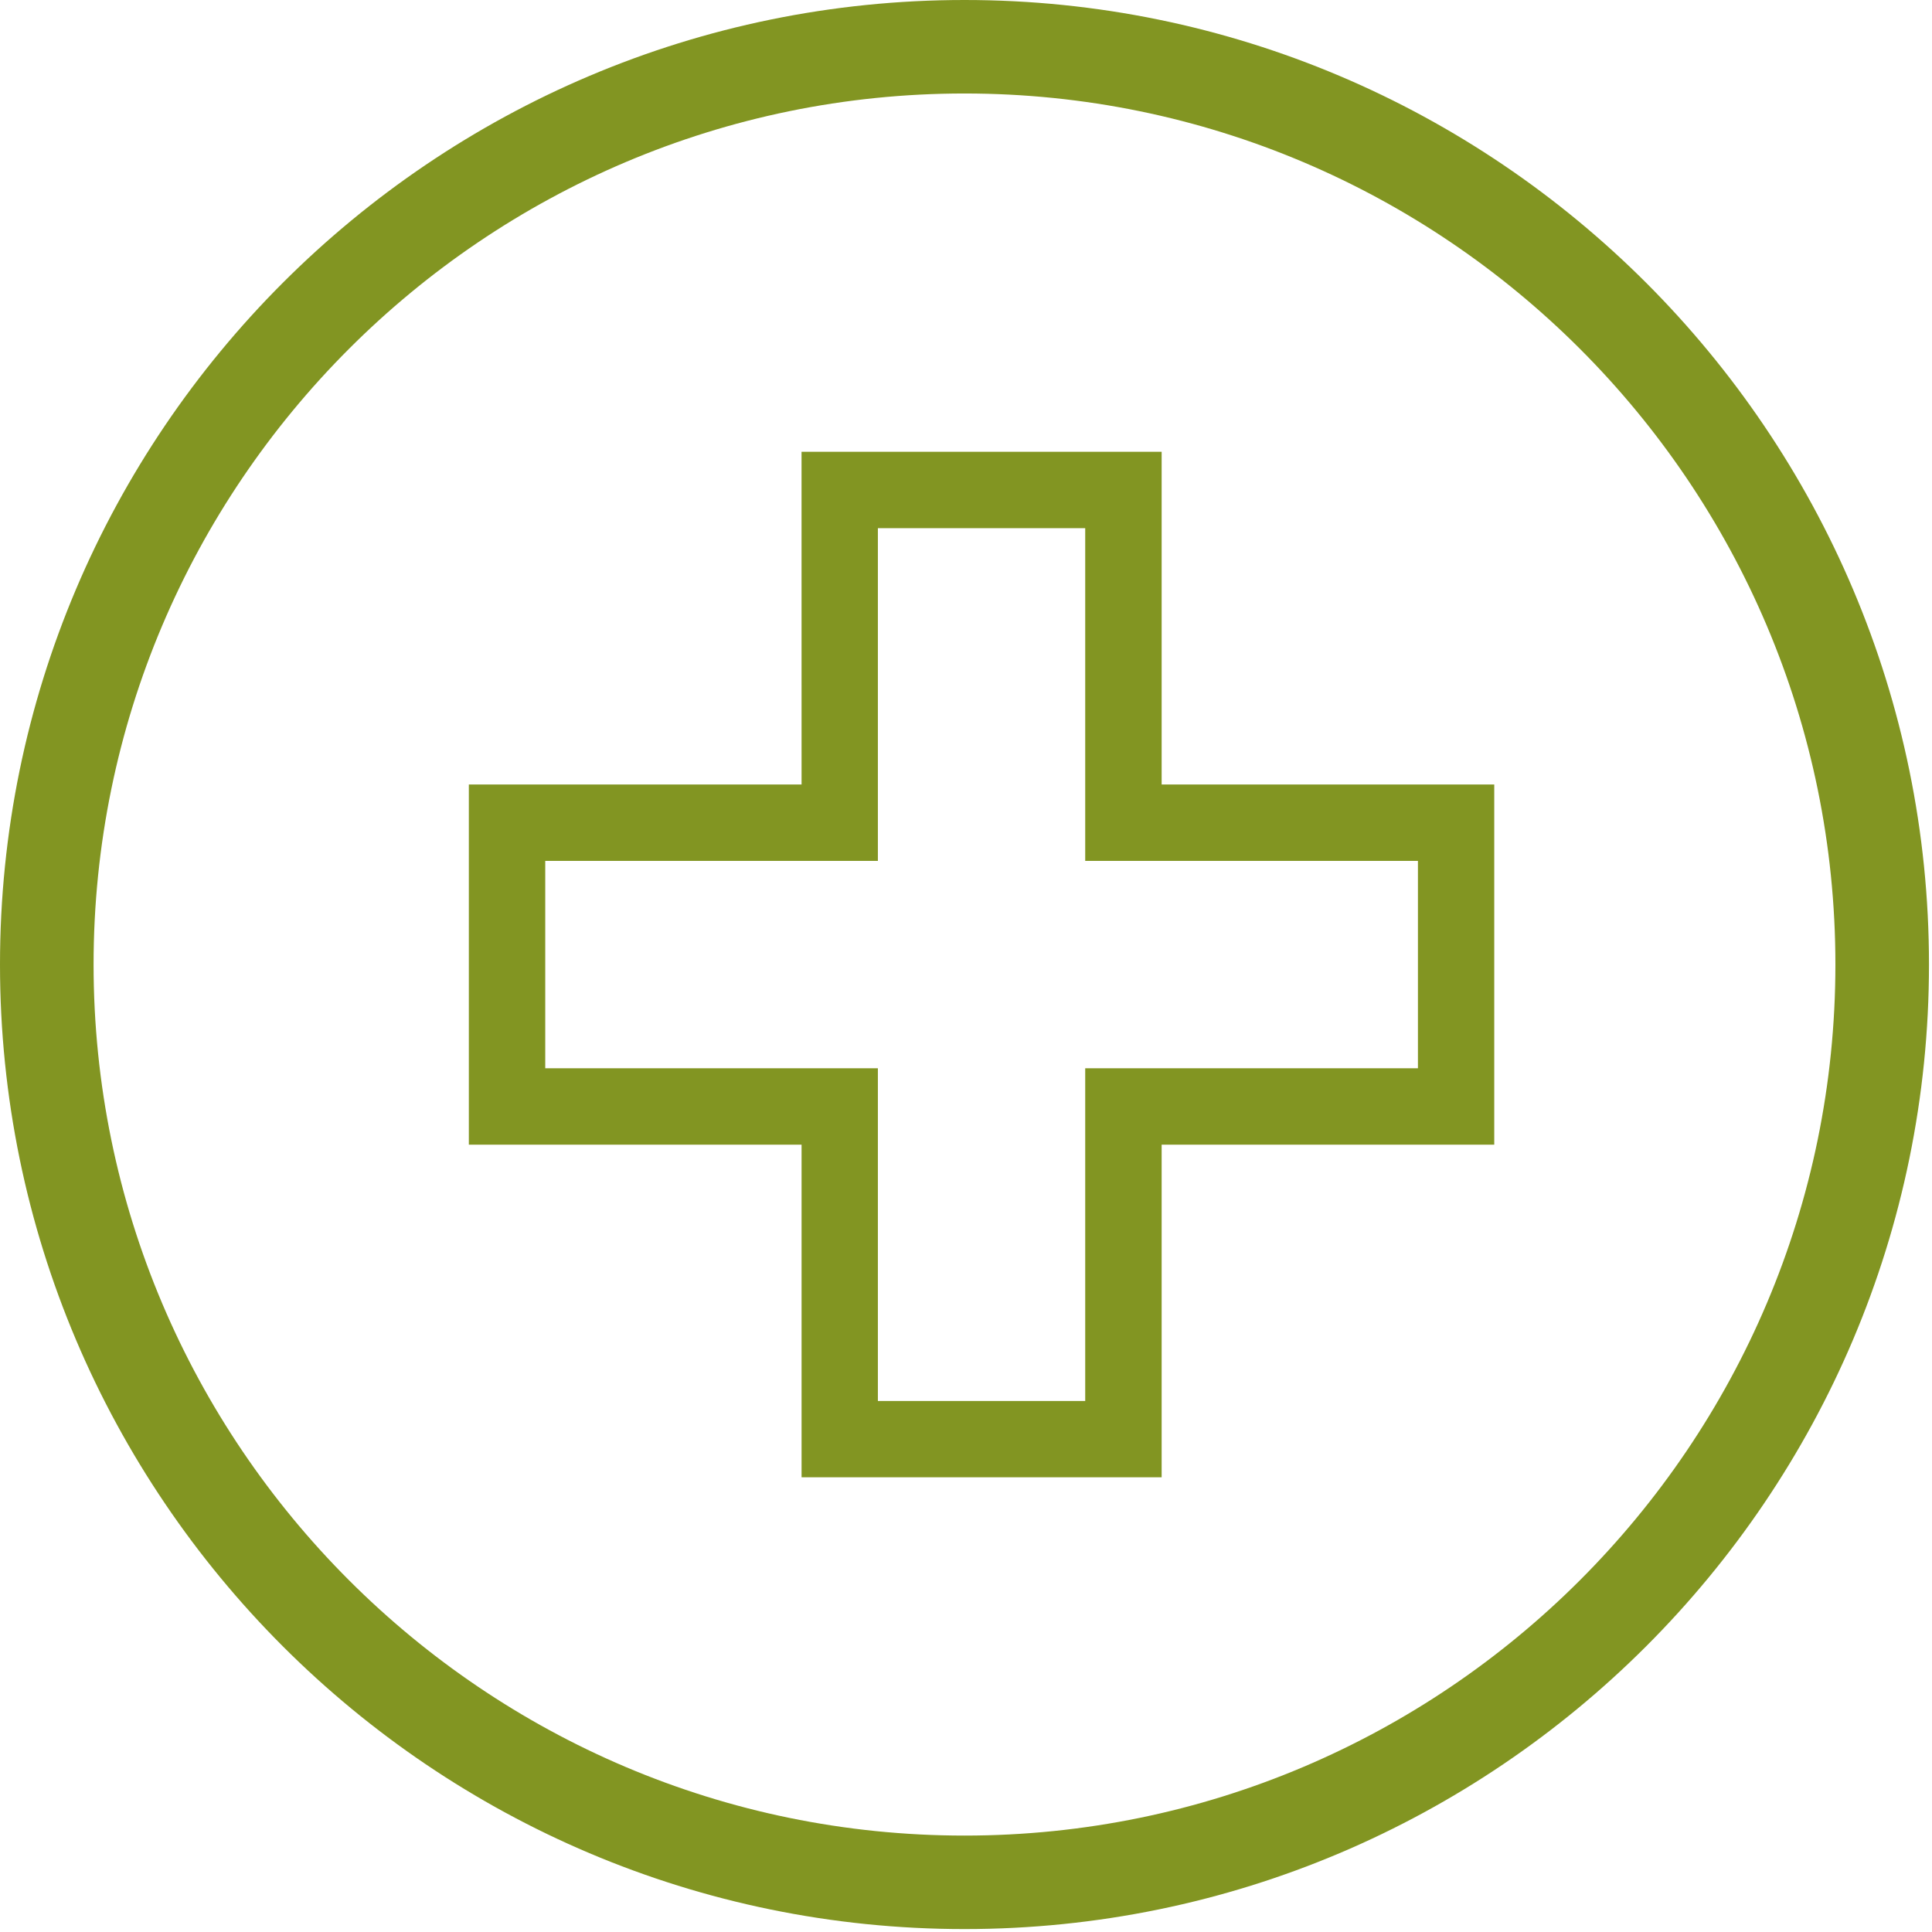
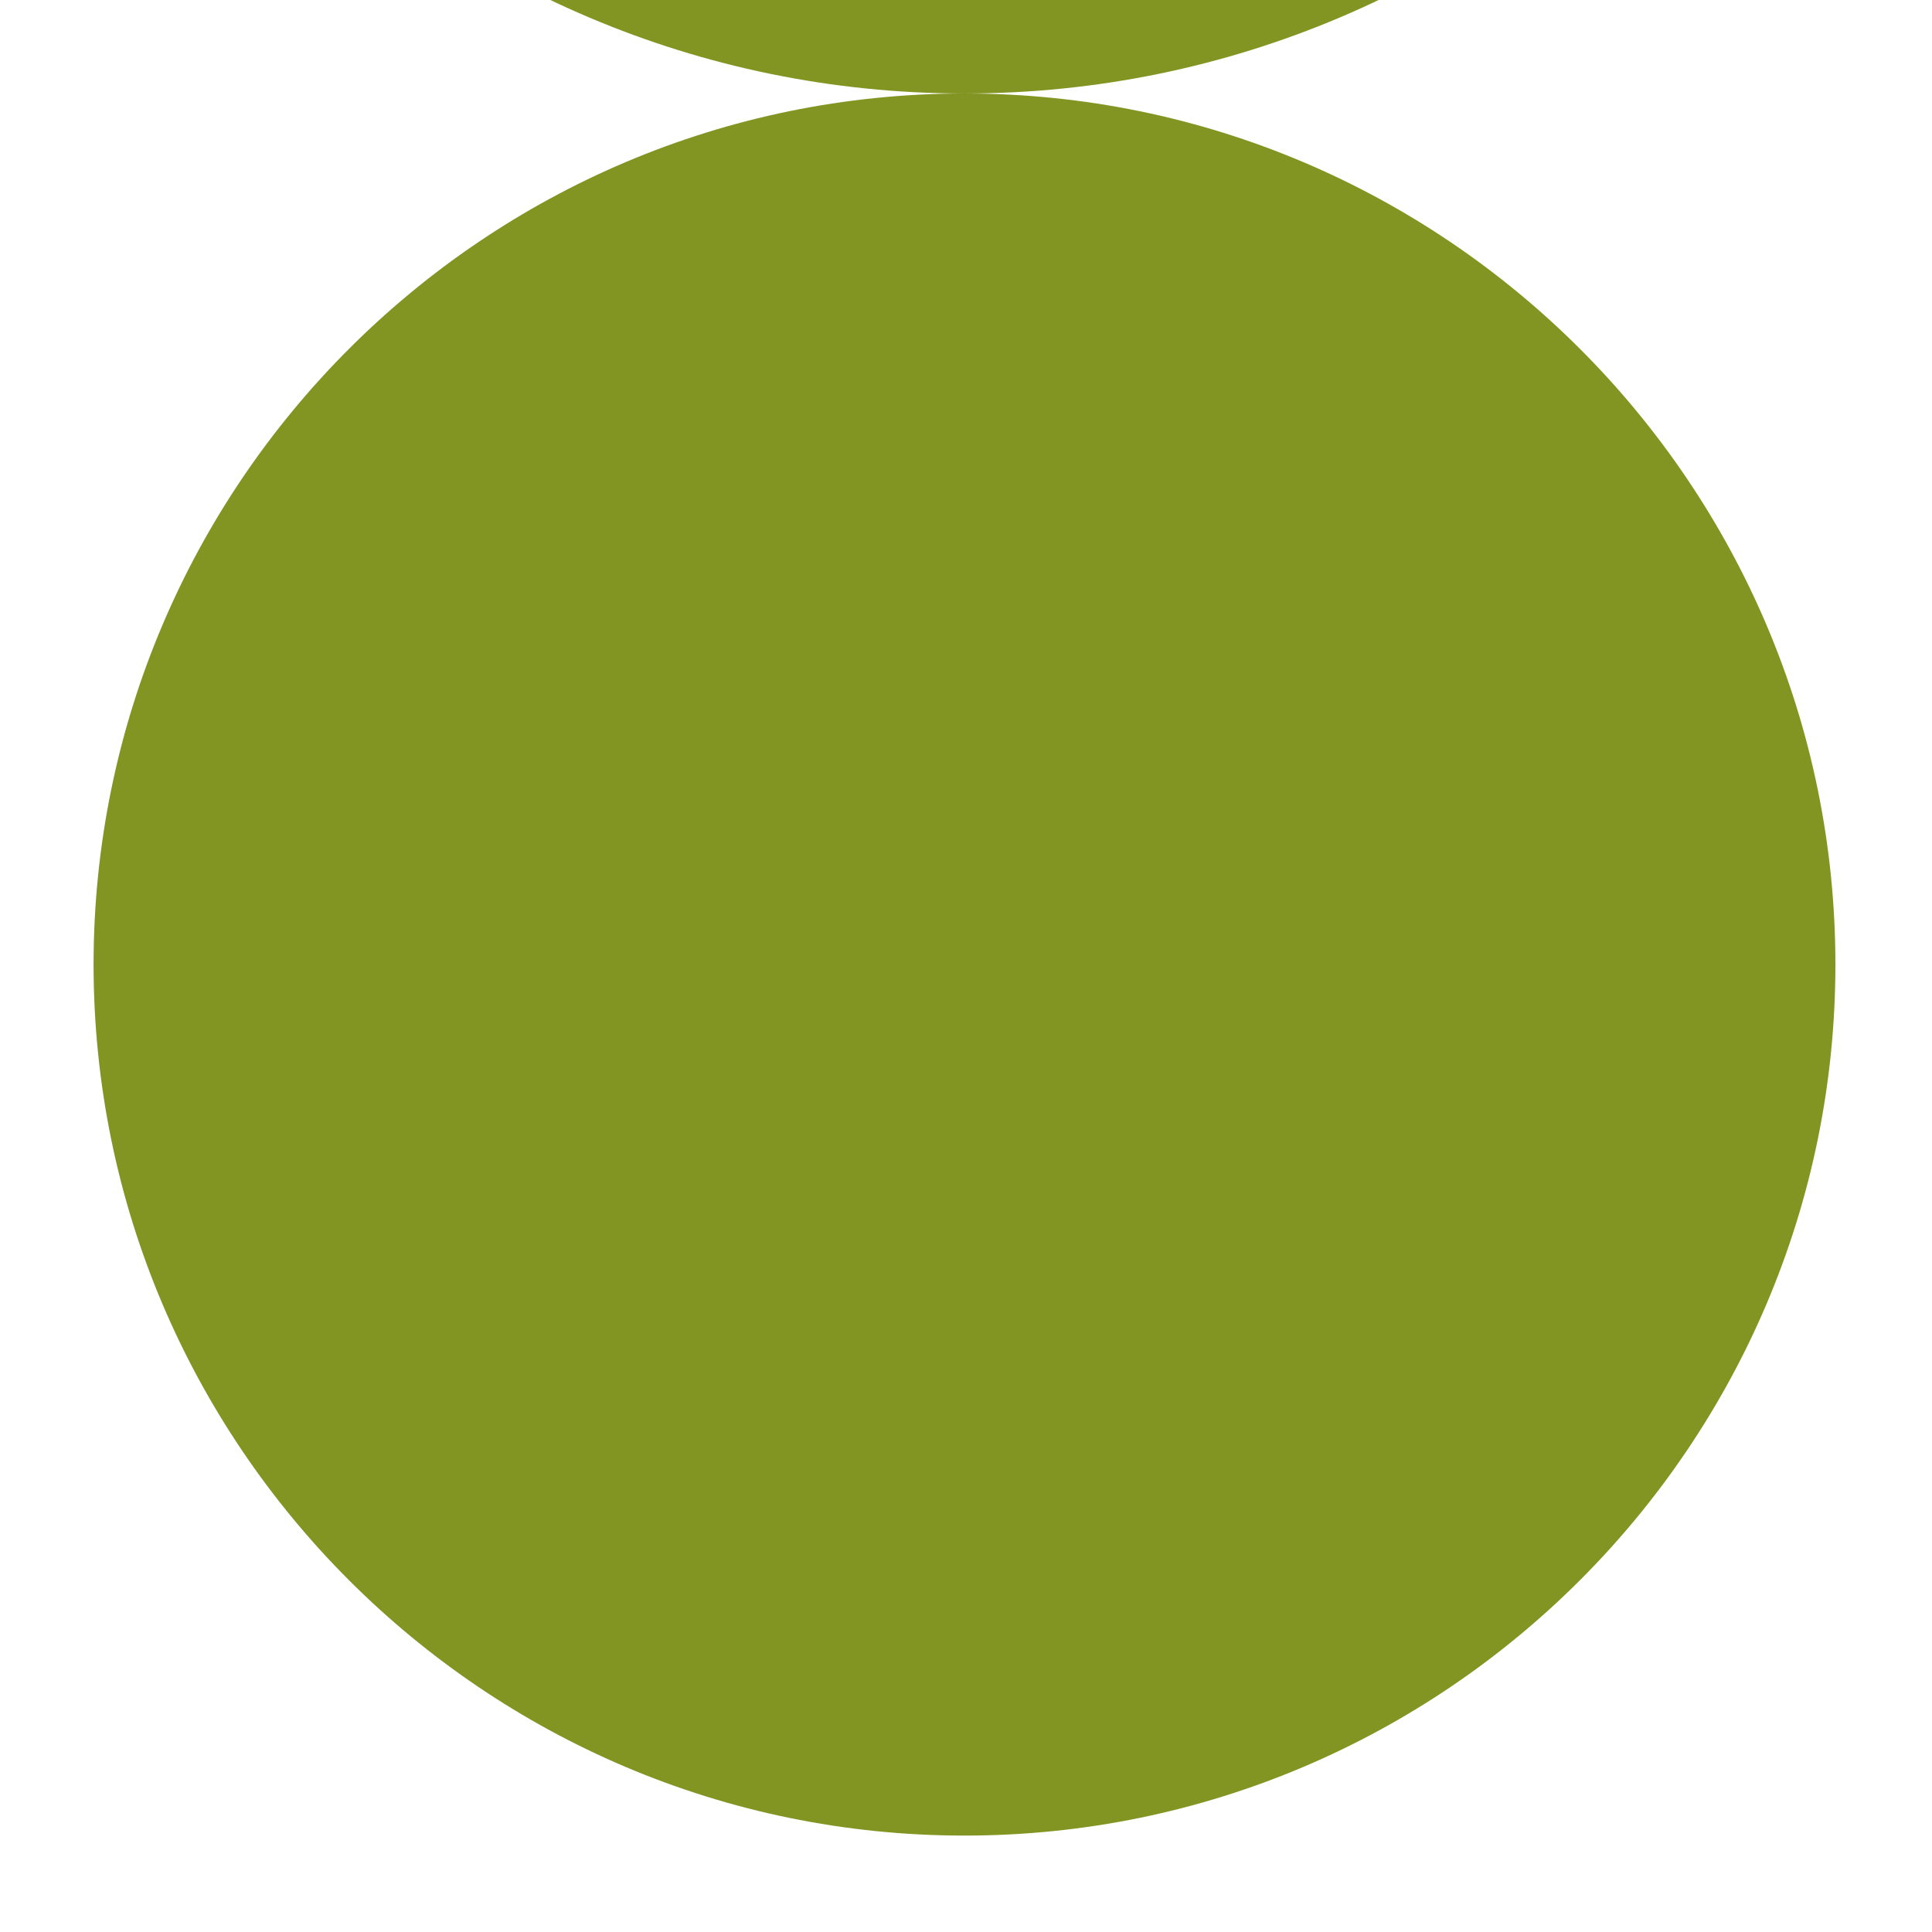
<svg xmlns="http://www.w3.org/2000/svg" width="100%" height="100%" viewBox="0 0 64 64" version="1.1" xml:space="preserve" style="fill-rule:evenodd;clip-rule:evenodd;stroke-linejoin:round;stroke-miterlimit:2;">
-   <path d="M31.95,3.097c-15.909,0 -28.85,12.944 -28.85,28.853c0,15.913 12.941,28.856 28.85,28.856c15.906,0 28.85,-12.943 28.85,-28.856c0,-15.909 -12.944,-28.853 -28.85,-28.853m0,60.806c-17.619,0 -31.95,-14.331 -31.95,-31.953c0,-17.616 14.331,-31.95 31.95,-31.95c17.619,0 31.95,14.334 31.95,31.95c0,17.622 -14.331,31.953 -31.95,31.953" style="fill:#829522;fill-rule:nonzero;" />
-   <path d="M38.481,14.965l-11.929,0l0.001,11.022l-11.022,0l0,11.931l11.022,0l0,11.019l11.928,0l0,-11.019l11.018,0l0,-11.931l-11.018,0l0,-11.022Zm-2.532,2.532l0,11.021l11.022,0l0,6.869l-11.022,0l0,11.022l-6.868,0l0,-11.022l-11.019,0l0,-6.869l11.019,0l0,-11.021l6.868,0Z" style="fill:#829522;fill-rule:nonzero;" />
+   <path d="M31.95,3.097c-15.909,0 -28.85,12.944 -28.85,28.853c0,15.913 12.941,28.856 28.85,28.856c15.906,0 28.85,-12.943 28.85,-28.856c0,-15.909 -12.944,-28.853 -28.85,-28.853c-17.619,0 -31.95,-14.331 -31.95,-31.953c0,-17.616 14.331,-31.95 31.95,-31.95c17.619,0 31.95,14.334 31.95,31.95c0,17.622 -14.331,31.953 -31.95,31.953" style="fill:#829522;fill-rule:nonzero;" />
</svg>